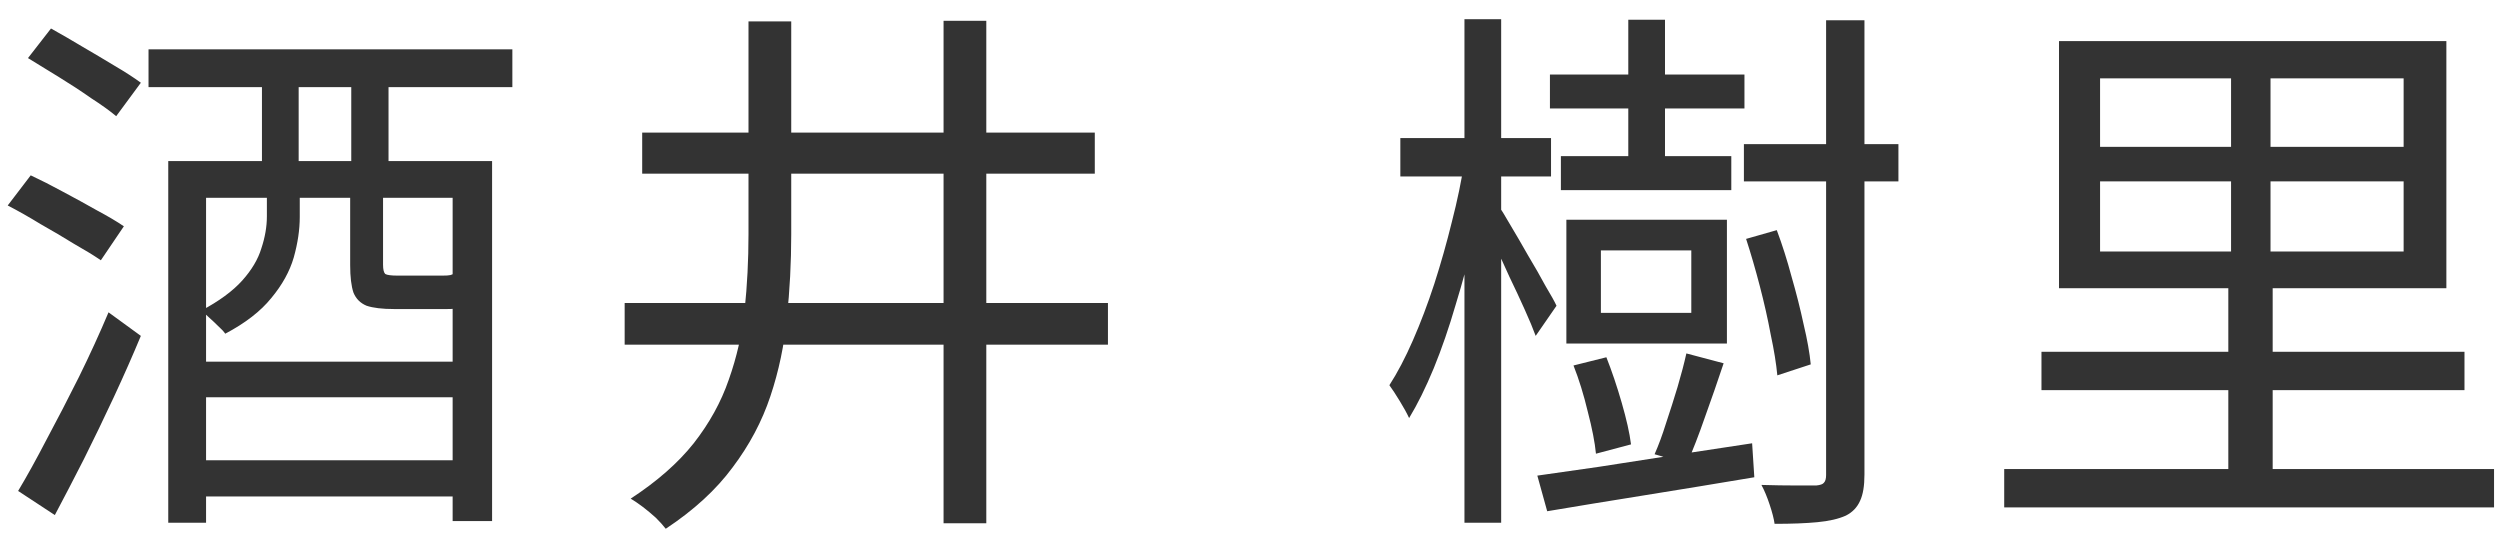
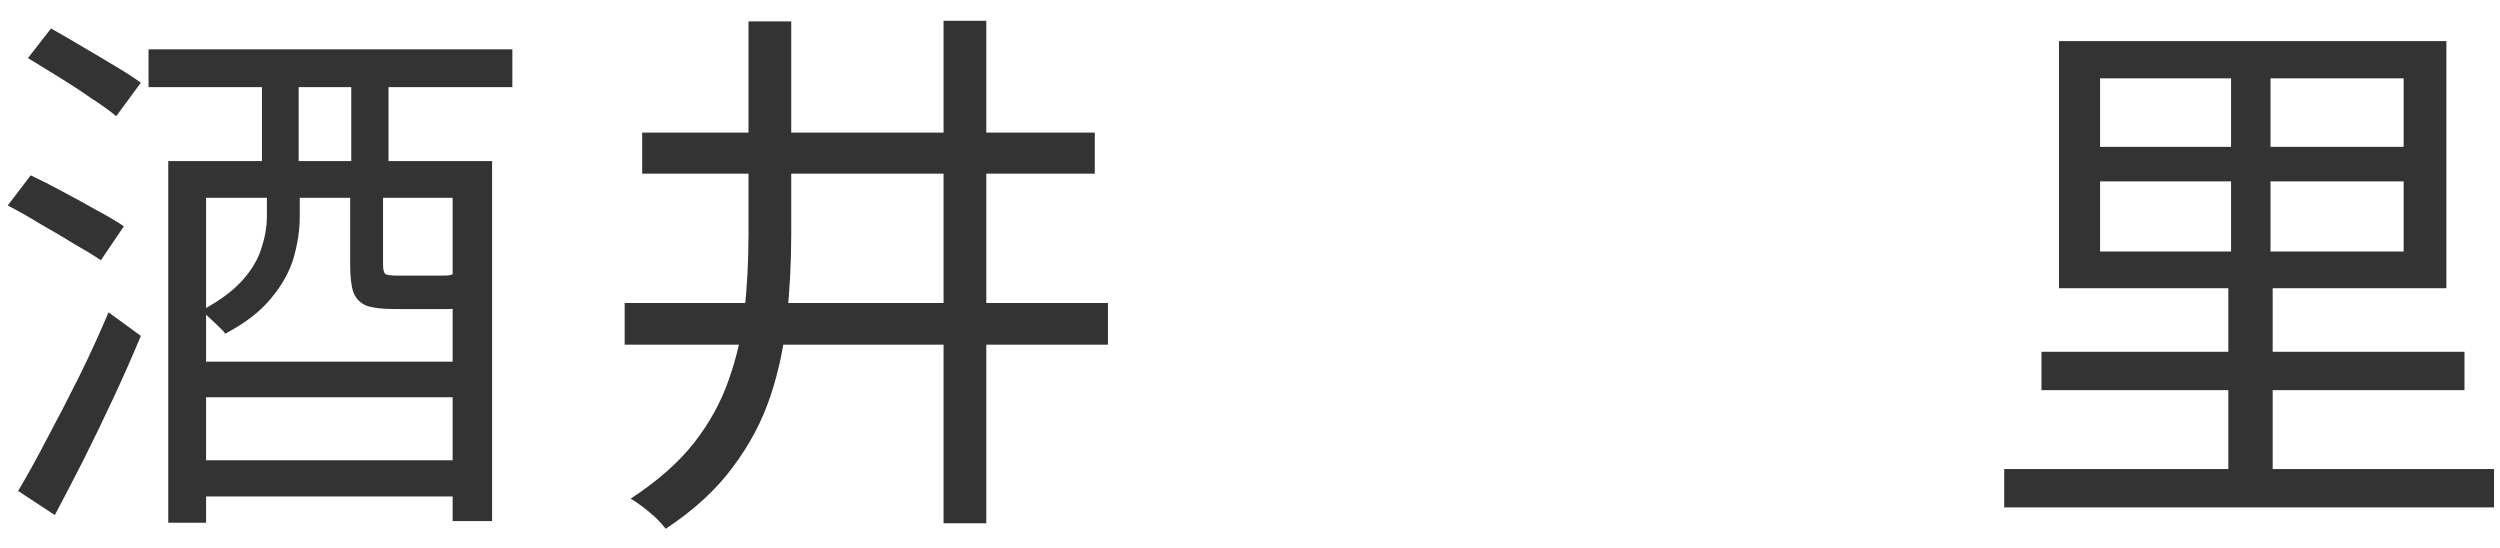
<svg xmlns="http://www.w3.org/2000/svg" width="73" height="16" viewBox="0 0 73 16" fill="none">
  <path d="M61.322 5.296V7.344H70.186V5.296H61.322ZM61.322 2.288V4.288H70.186V2.288H61.322ZM60.123 1.2H71.434V8.416H60.123V1.2ZM58.523 13.696H72.826V14.816H58.523V13.696ZM59.611 10.272H71.963V11.392H59.611V10.272ZM65.147 1.872H66.299V8.24H66.362V14.336H65.067V8.24H65.147V1.872Z" fill="#333333" />
-   <path d="M45.258 2.176H50.938V3.168H45.258V2.176ZM45.578 4.56H50.554V5.552H45.578V4.56ZM50.922 4.208H55.434V5.296H50.922V4.208ZM47.546 0.576H48.618V5.264H47.546V0.576ZM46.746 7.312V9.136H49.386V7.312H46.746ZM45.738 6.416H50.426V10.032H45.738V6.416ZM45.946 10.672L46.906 10.432C47.066 10.837 47.216 11.28 47.354 11.76C47.493 12.24 47.584 12.645 47.626 12.976L46.602 13.248C46.57 12.917 46.49 12.507 46.362 12.016C46.245 11.525 46.106 11.077 45.946 10.672ZM50.986 6.976L51.882 6.72C52.042 7.147 52.186 7.6 52.314 8.08C52.453 8.56 52.57 9.024 52.666 9.472C52.773 9.92 52.842 10.309 52.874 10.64L51.898 10.96C51.866 10.619 51.802 10.224 51.706 9.776C51.621 9.317 51.514 8.843 51.386 8.352C51.258 7.861 51.125 7.403 50.986 6.976ZM49.242 10.32L50.33 10.608C50.16 11.12 49.978 11.643 49.786 12.176C49.605 12.699 49.429 13.152 49.258 13.536L48.314 13.264C48.432 12.997 48.544 12.693 48.65 12.352C48.768 12 48.88 11.648 48.986 11.296C49.093 10.933 49.178 10.608 49.242 10.32ZM44.89 13.888C45.413 13.813 46.01 13.728 46.682 13.632C47.354 13.525 48.074 13.413 48.842 13.296C49.61 13.179 50.384 13.061 51.162 12.944L51.226 13.936C50.149 14.117 49.077 14.293 48.01 14.464C46.944 14.635 46 14.789 45.178 14.928L44.89 13.888ZM53.322 0.592H54.442V13.856C54.442 14.187 54.4 14.443 54.314 14.624C54.229 14.816 54.09 14.96 53.898 15.056C53.685 15.152 53.408 15.216 53.066 15.248C52.736 15.28 52.32 15.296 51.818 15.296C51.797 15.147 51.749 14.96 51.674 14.736C51.6 14.512 51.52 14.32 51.434 14.16C51.808 14.171 52.144 14.176 52.442 14.176C52.741 14.176 52.938 14.176 53.034 14.176C53.152 14.165 53.226 14.139 53.258 14.096C53.301 14.053 53.322 13.979 53.322 13.872V0.592ZM40.89 4.032H45.29V5.152H40.89V4.032ZM42.762 0.56H43.834V15.264H42.762V0.56ZM42.762 4.704L43.434 4.912C43.338 5.531 43.21 6.187 43.05 6.88C42.89 7.563 42.709 8.235 42.506 8.896C42.314 9.557 42.101 10.176 41.866 10.752C41.632 11.317 41.392 11.803 41.146 12.208C41.082 12.069 40.992 11.904 40.874 11.712C40.757 11.52 40.656 11.365 40.57 11.248C40.805 10.885 41.034 10.448 41.258 9.936C41.482 9.424 41.69 8.875 41.882 8.288C42.074 7.691 42.245 7.088 42.394 6.48C42.554 5.861 42.677 5.269 42.762 4.704ZM43.754 6C43.829 6.107 43.946 6.299 44.106 6.576C44.266 6.843 44.437 7.136 44.618 7.456C44.81 7.776 44.981 8.075 45.13 8.352C45.29 8.619 45.397 8.811 45.45 8.928L44.842 9.808C44.768 9.605 44.661 9.349 44.522 9.04C44.384 8.731 44.234 8.411 44.074 8.08C43.925 7.739 43.776 7.424 43.626 7.136C43.488 6.848 43.376 6.624 43.29 6.464L43.754 6Z" fill="#333333" />
  <path d="M21.856 0.624H23.104V6.848C23.104 7.669 23.062 8.48 22.976 9.28C22.902 10.069 22.742 10.832 22.496 11.568C22.251 12.304 21.883 12.997 21.392 13.648C20.912 14.299 20.262 14.896 19.44 15.44C19.366 15.344 19.27 15.237 19.152 15.12C19.035 15.013 18.907 14.907 18.768 14.8C18.64 14.704 18.523 14.624 18.416 14.56C19.184 14.059 19.798 13.52 20.256 12.944C20.715 12.357 21.056 11.739 21.28 11.088C21.515 10.427 21.67 9.744 21.744 9.04C21.819 8.325 21.856 7.595 21.856 6.848V0.624ZM27.552 0.608H28.8V15.28H27.552V0.608ZM18.24 8.848H32.352V10.064H18.24V8.848ZM18.752 3.872H31.968V5.072H18.752V3.872Z" fill="#333333" />
  <path d="M4.337 1.44H14.961V2.544H4.337V1.44ZM5.505 10.56H13.729V11.6H5.505V10.56ZM5.505 13.44H13.729V14.496H5.505V13.44ZM4.913 4.704H14.369V15.216H13.217V5.776H6.017V15.264H4.913V4.704ZM0.817 1.696L1.489 0.832C1.777 0.992 2.081 1.168 2.401 1.36C2.731 1.552 3.046 1.739 3.345 1.92C3.654 2.101 3.91 2.267 4.113 2.416L3.393 3.392C3.201 3.232 2.955 3.056 2.657 2.864C2.369 2.661 2.059 2.459 1.729 2.256C1.398 2.053 1.094 1.867 0.817 1.696ZM0.225 6L0.897 5.12C1.195 5.259 1.51 5.419 1.841 5.6C2.182 5.781 2.513 5.963 2.833 6.144C3.153 6.315 3.414 6.469 3.617 6.608L2.945 7.6C2.742 7.461 2.481 7.301 2.161 7.12C1.851 6.928 1.526 6.736 1.185 6.544C0.854 6.341 0.534 6.16 0.225 6ZM0.529 14.336C0.785 13.909 1.062 13.408 1.361 12.832C1.67 12.256 1.985 11.648 2.305 11.008C2.625 10.357 2.913 9.728 3.169 9.12L4.113 9.808C3.878 10.373 3.617 10.965 3.329 11.584C3.041 12.203 2.747 12.811 2.449 13.408C2.15 13.995 1.867 14.539 1.601 15.04L0.529 14.336ZM7.649 2.016H8.721V5.376H7.649V2.016ZM10.257 2H11.345V5.408H10.257V2ZM7.793 5.296H8.753V6.336C8.753 6.709 8.694 7.104 8.577 7.52C8.459 7.925 8.241 8.32 7.921 8.704C7.611 9.088 7.163 9.435 6.577 9.744C6.534 9.68 6.465 9.605 6.369 9.52C6.283 9.435 6.193 9.349 6.097 9.264C6.011 9.179 5.937 9.115 5.873 9.072C6.395 8.795 6.795 8.501 7.073 8.192C7.35 7.883 7.537 7.568 7.633 7.248C7.739 6.928 7.793 6.619 7.793 6.32V5.296ZM10.225 5.328H11.185V7.728C11.185 7.867 11.206 7.957 11.249 8C11.302 8.032 11.425 8.048 11.617 8.048C11.659 8.048 11.734 8.048 11.841 8.048C11.958 8.048 12.086 8.048 12.225 8.048C12.374 8.048 12.513 8.048 12.641 8.048C12.769 8.048 12.859 8.048 12.913 8.048C13.03 8.048 13.11 8.043 13.153 8.032C13.195 8.021 13.227 8.005 13.249 7.984C13.334 8.059 13.462 8.133 13.633 8.208C13.814 8.272 13.979 8.32 14.129 8.352C14.065 8.597 13.947 8.773 13.777 8.88C13.617 8.976 13.377 9.024 13.057 9.024C13.003 9.024 12.902 9.024 12.753 9.024C12.614 9.024 12.454 9.024 12.273 9.024C12.102 9.024 11.942 9.024 11.793 9.024C11.654 9.024 11.558 9.024 11.505 9.024C11.163 9.024 10.897 8.992 10.705 8.928C10.523 8.853 10.395 8.725 10.321 8.544C10.257 8.352 10.225 8.085 10.225 7.744V5.328Z" fill="#333333" />
</svg>